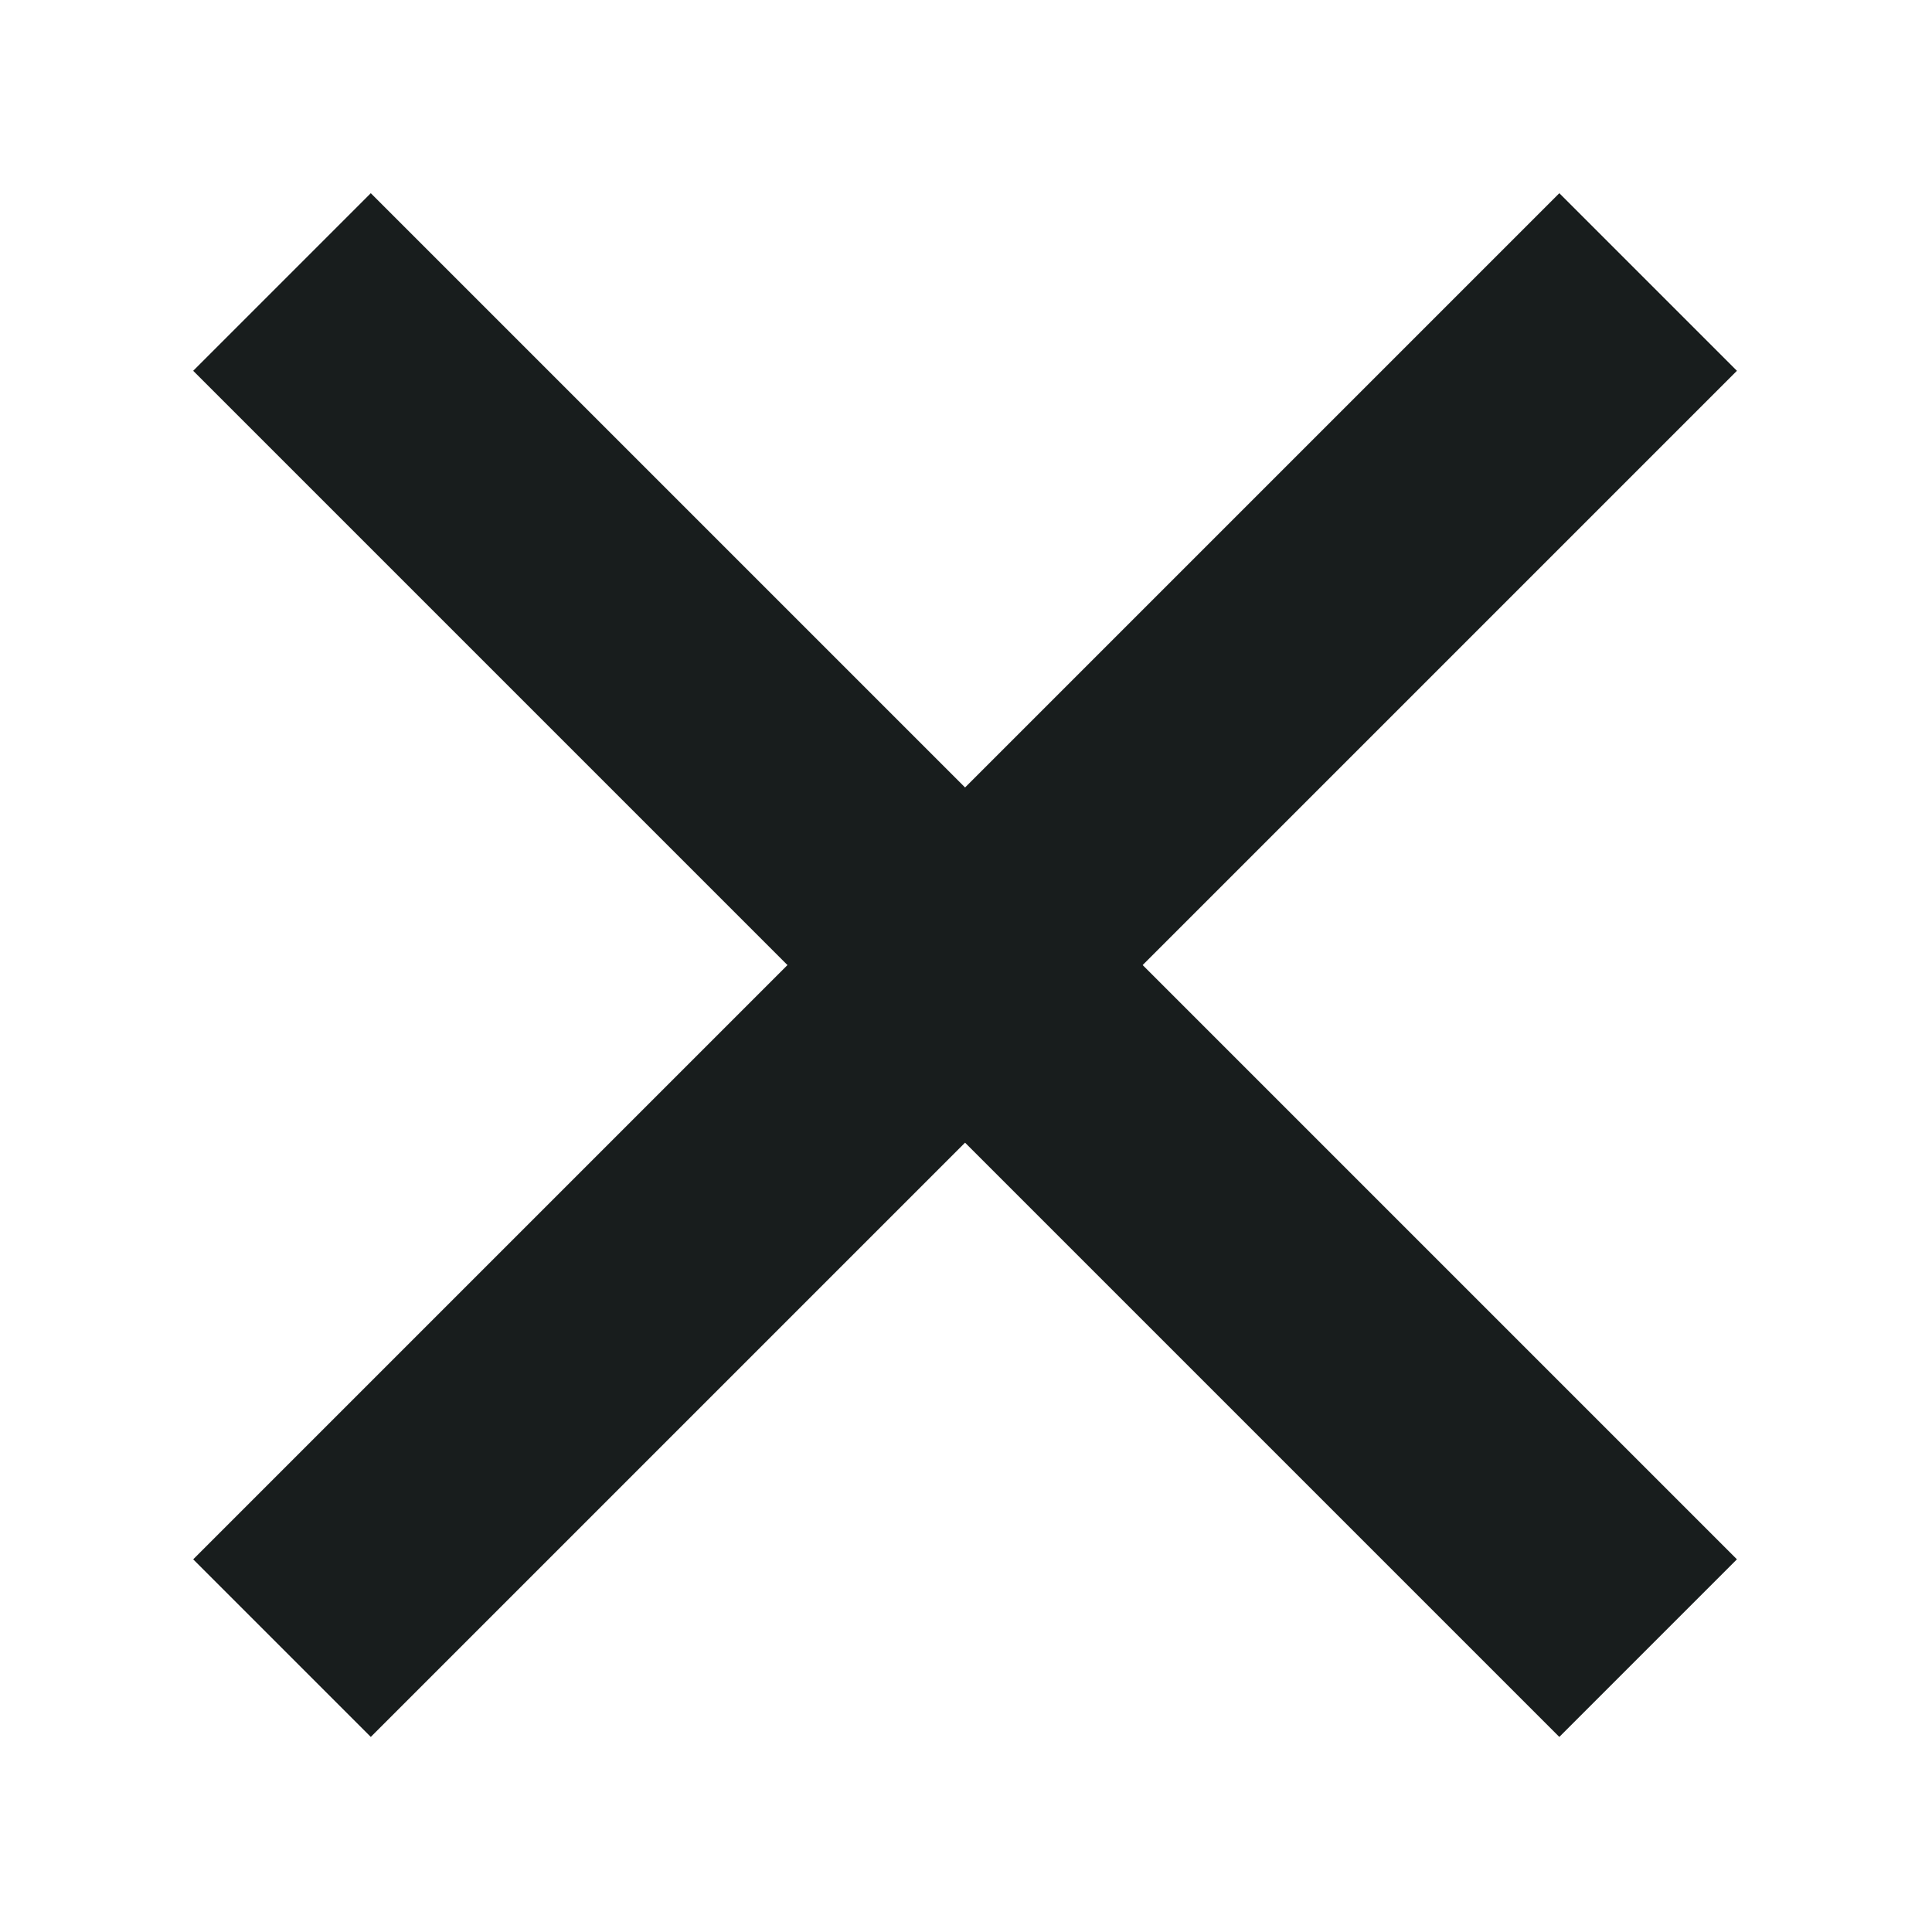
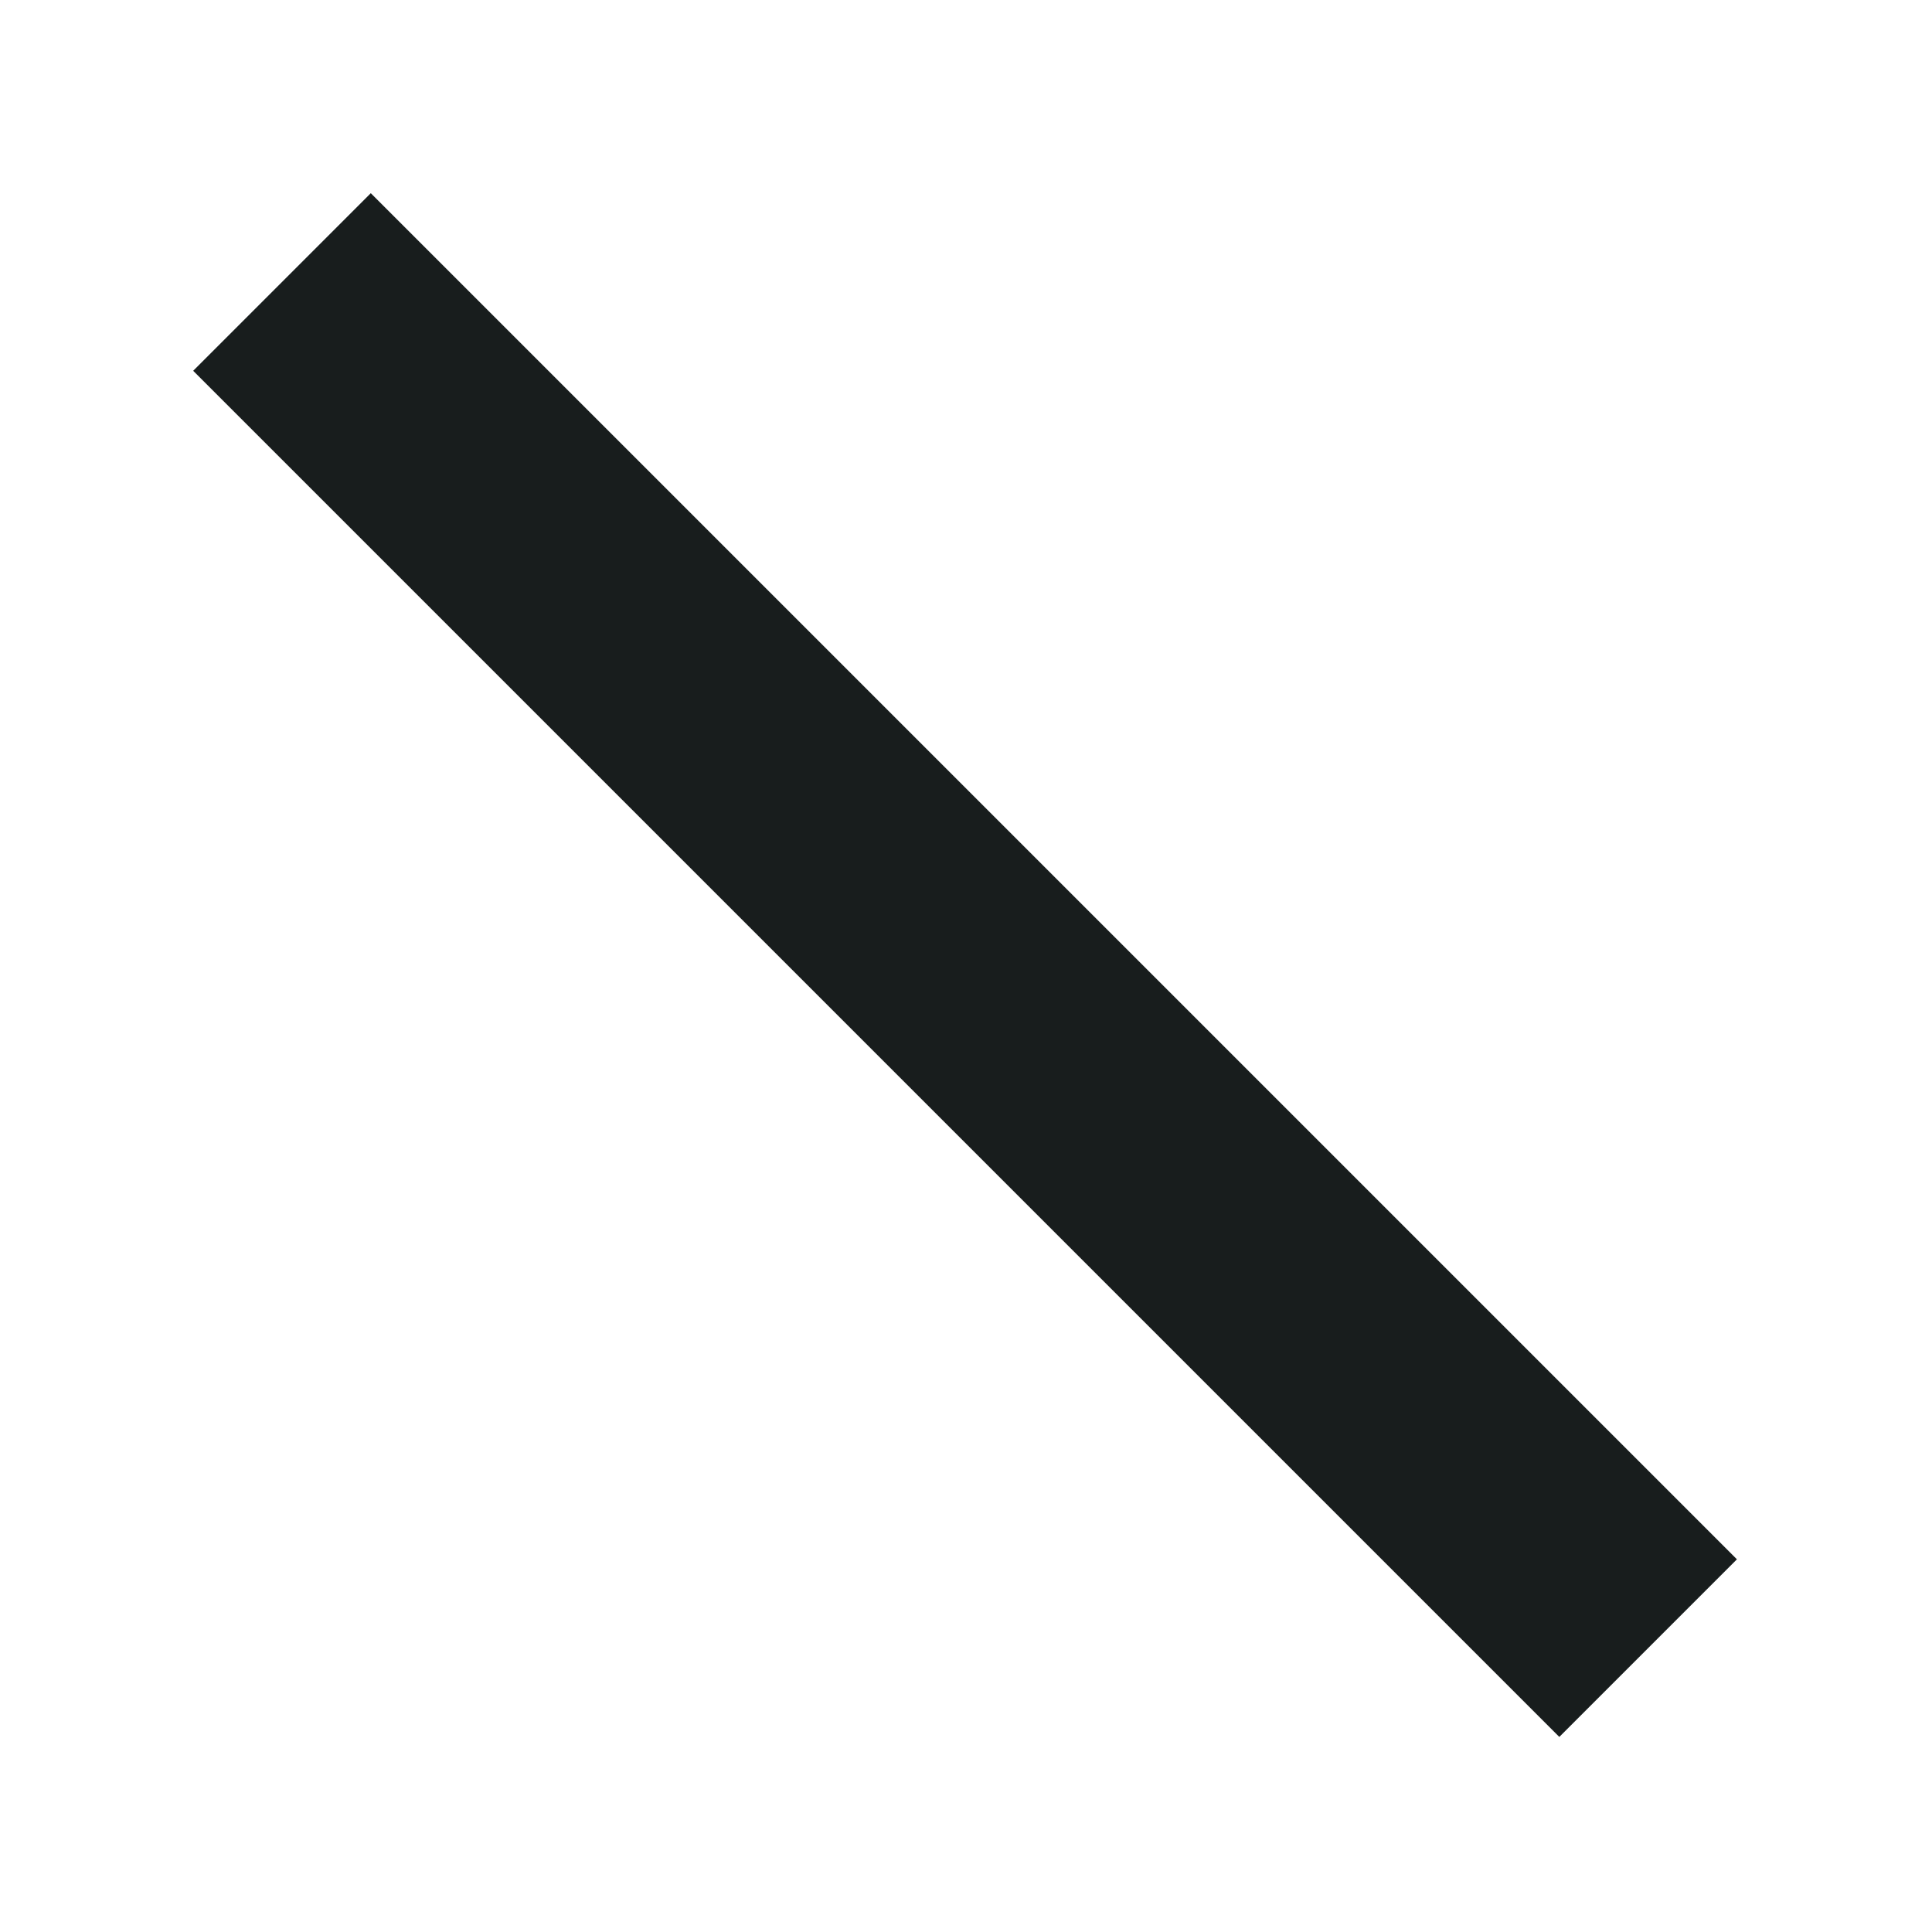
<svg xmlns="http://www.w3.org/2000/svg" width="100" height="100" viewBox="0 0 100 100" fill="none">
  <rect x="19.192" y="10" width="100" height="13" transform="rotate(45 19.192 10)" fill="#181D1D" />
-   <rect x="10" y="80.711" width="100" height="13" transform="rotate(-45 10 80.711)" fill="#181D1D" />
</svg>